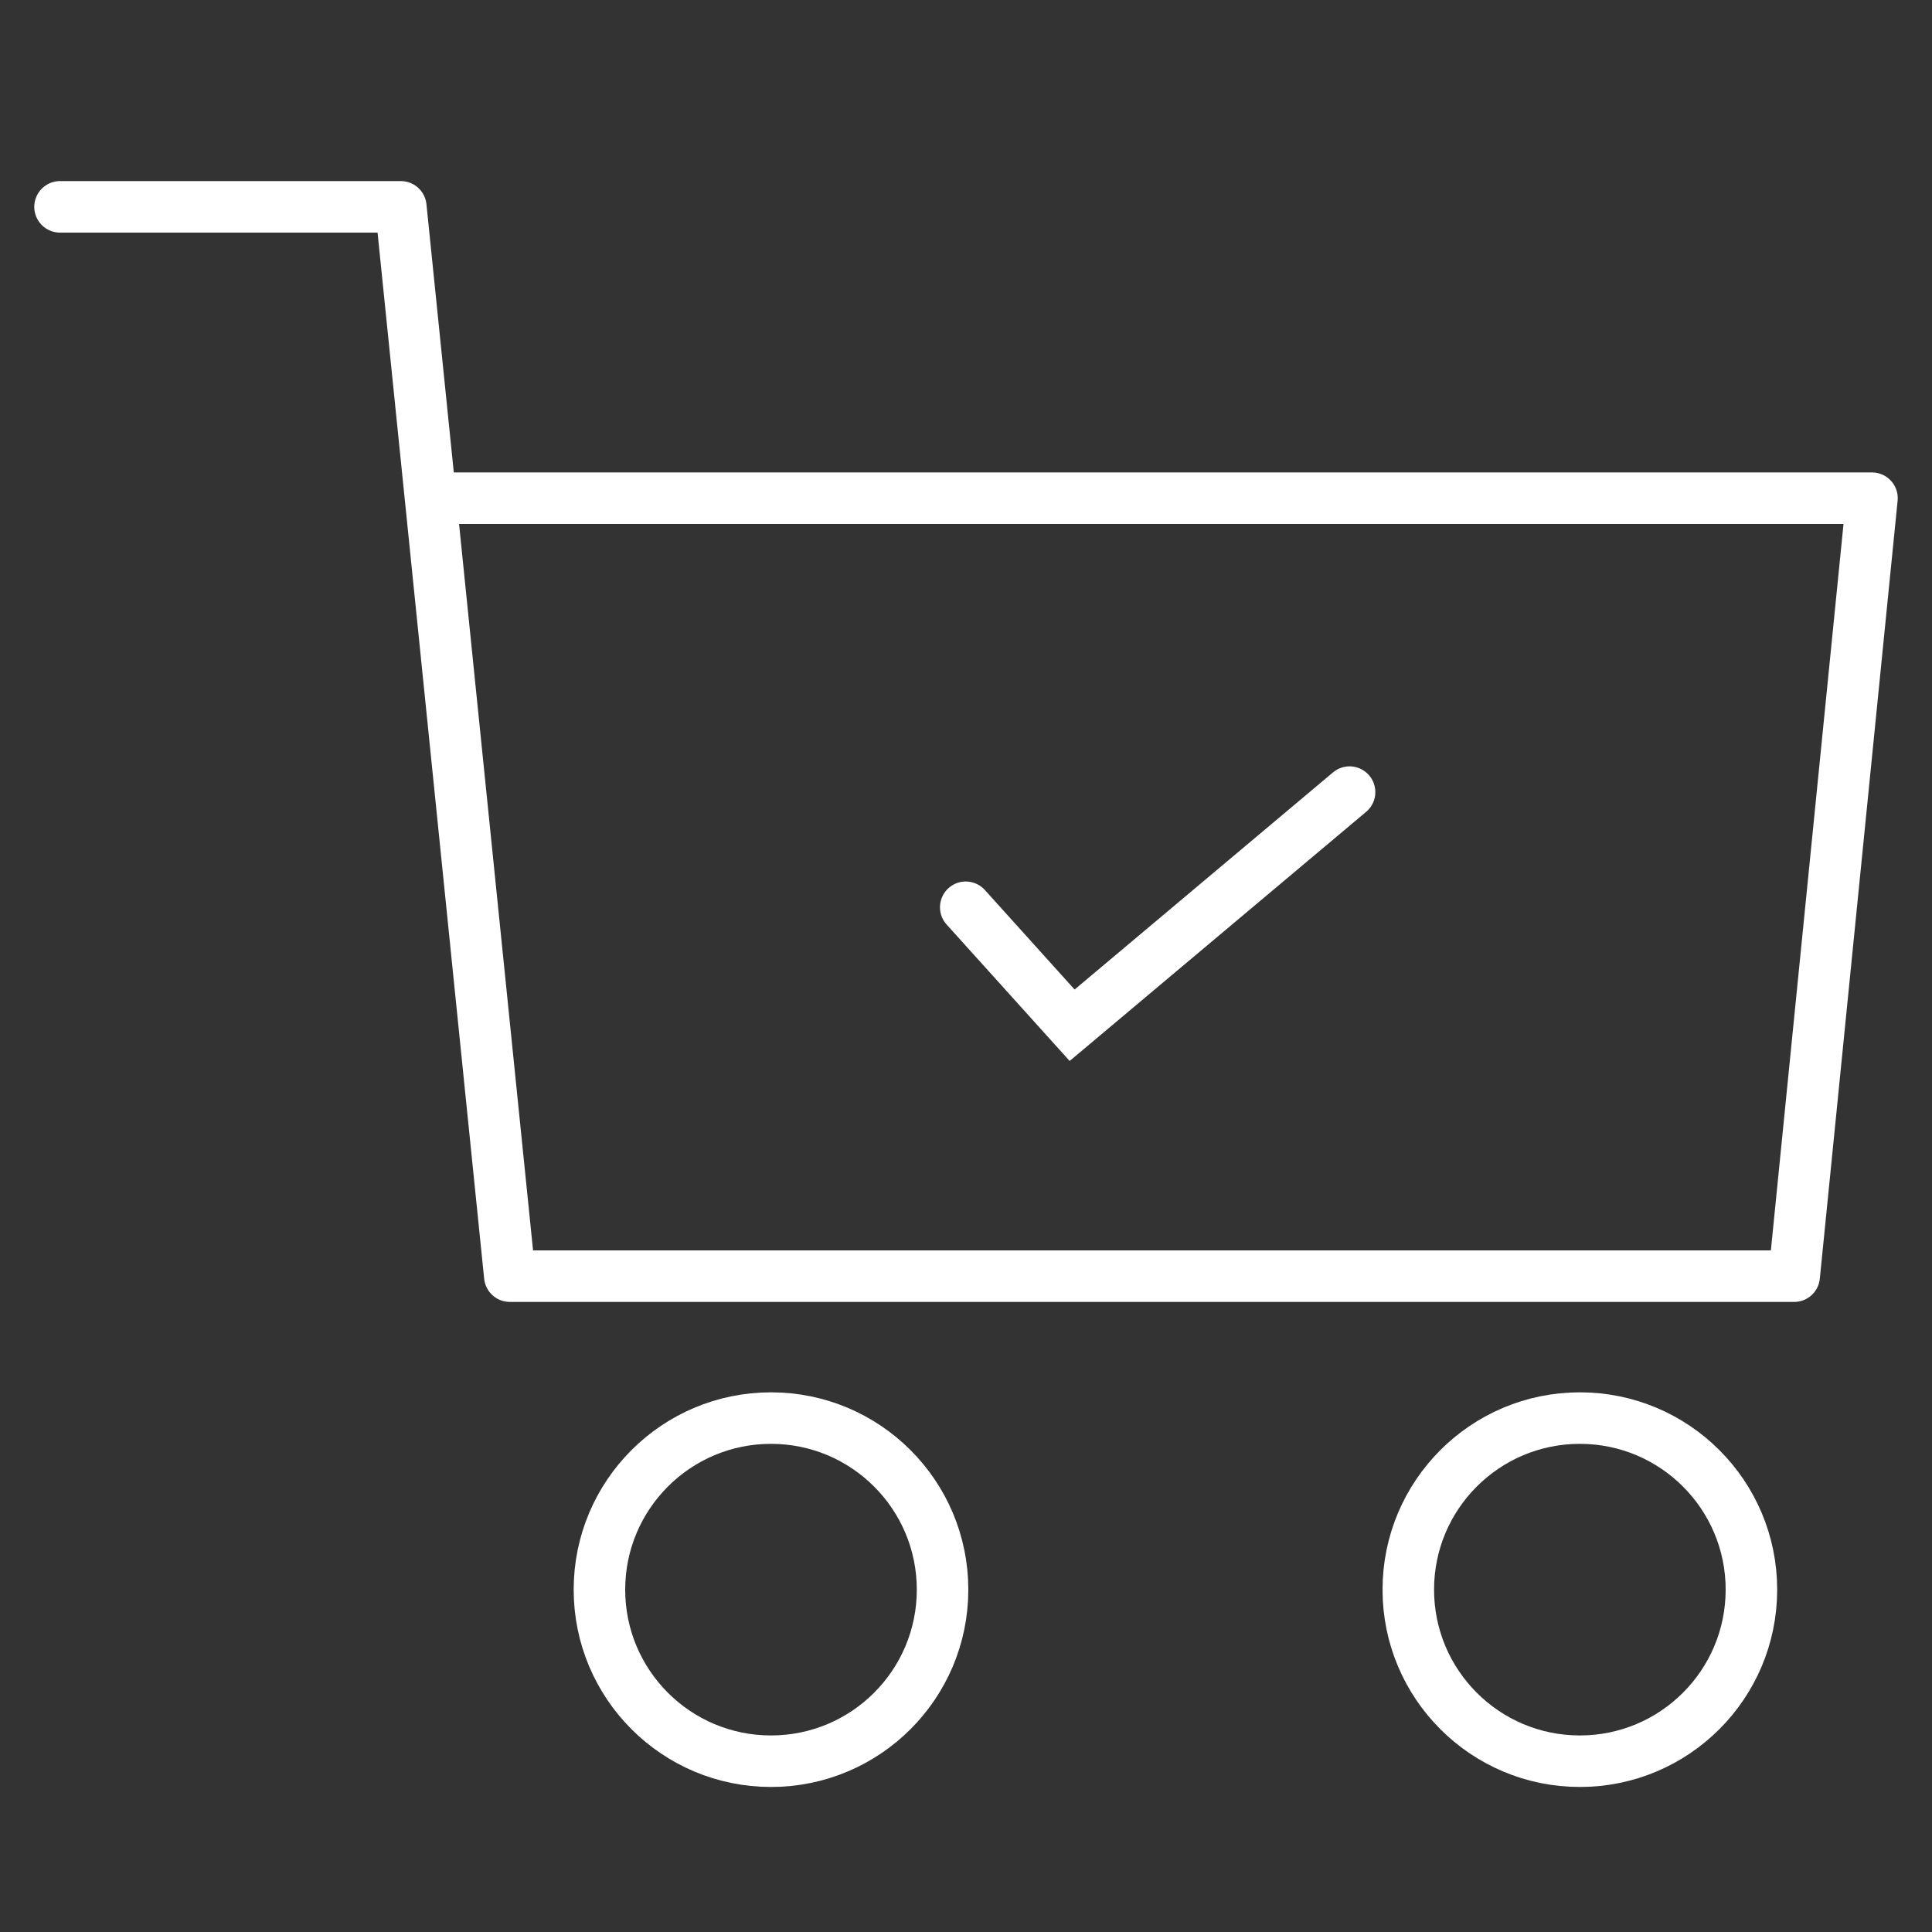
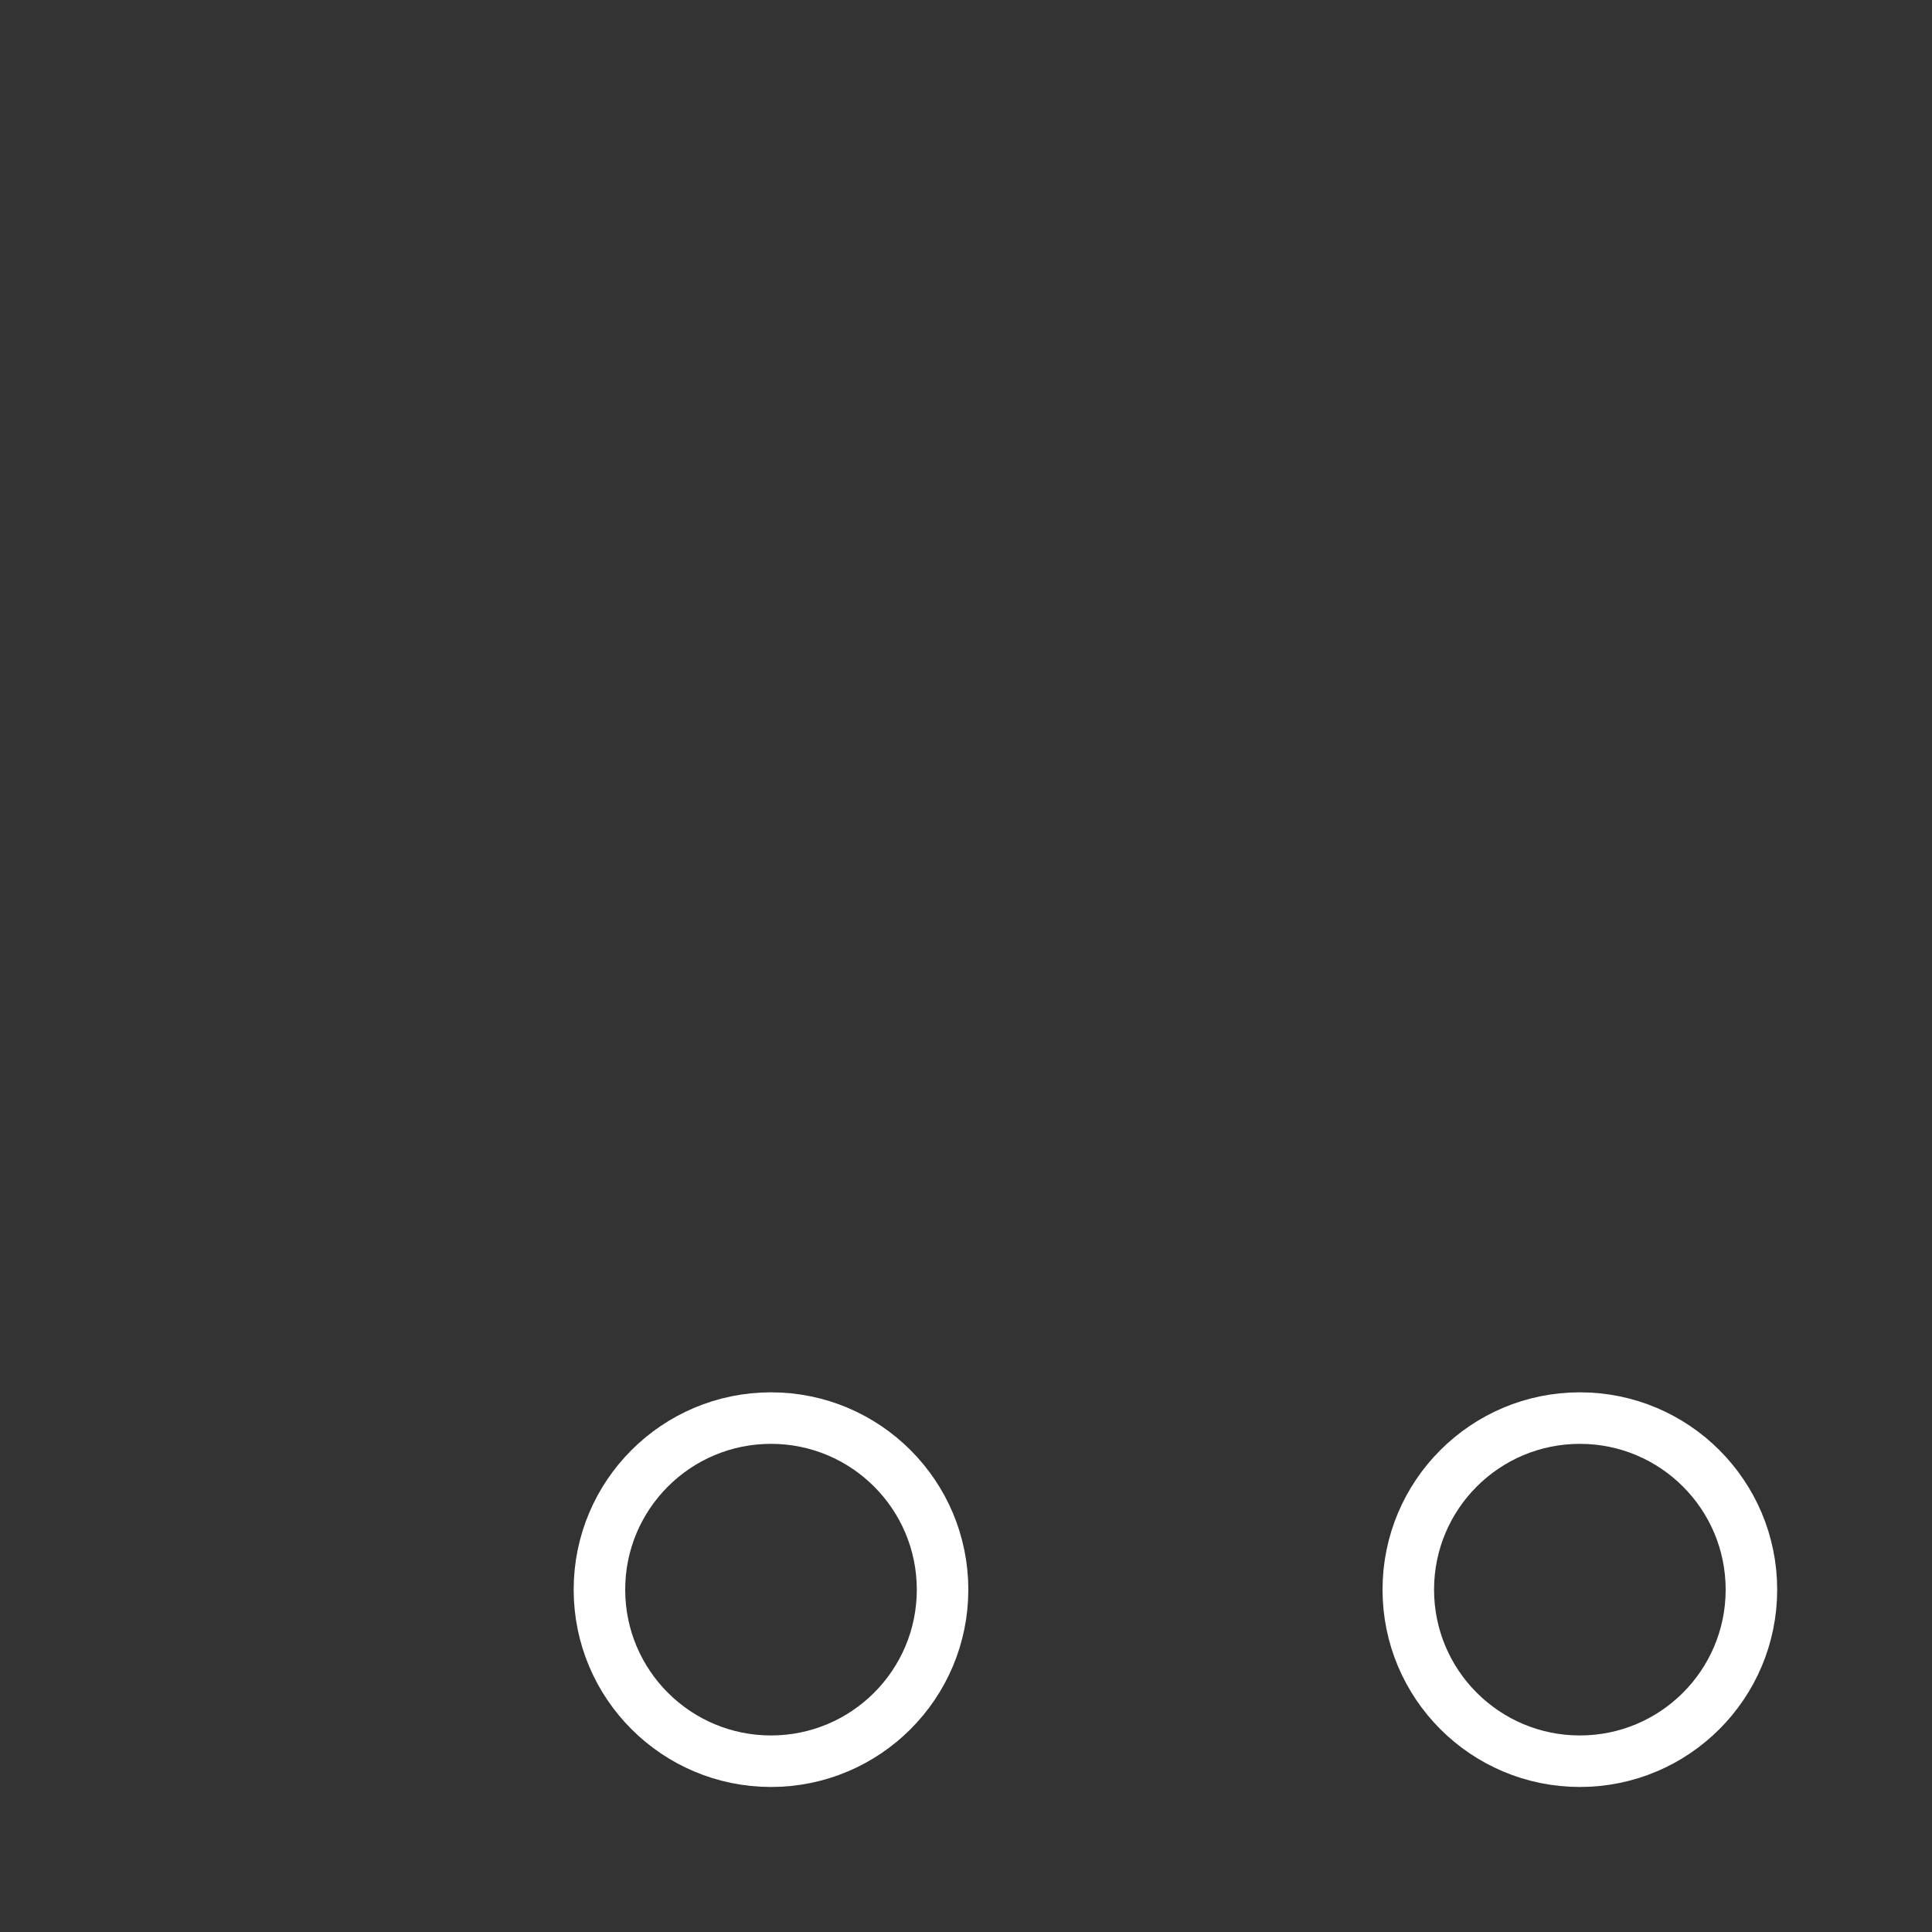
<svg xmlns="http://www.w3.org/2000/svg" id="Ebene_1" version="1.1" viewBox="0 0 75 75">
  <rect x="0" y="0" width="75" height="75" fill="#333333" stroke="none" />
  <defs>
    <style>
      .st0, .st1 {
        stroke-linecap: round;
      }

      .st0, .st1, .st2 {
        fill: none;
        stroke: #fff;
        stroke-width: 2px;
      }

      .st1 {
        stroke-linejoin: round;
      }
    </style>
  </defs>
  <g id="Gruppe_1">
    <g id="Ellipse_1">
      <circle class="st2" cx="29.93" cy="61.71" r="6.66" />
    </g>
    <g id="Ellipse_2">
      <circle class="st2" cx="61.33" cy="61.71" r="6.66" />
    </g>
-     <path id="Pfad_1" class="st1" d="M2.33,8.03h13.23l1.19,11.67,3.04,29.84h49.86l3.02-30.2H16.75" />
-     <path id="Pfad_2" class="st0" d="M37.49,35.22l4.13,4.58,10.77-9.05" />
  </g>
</svg>